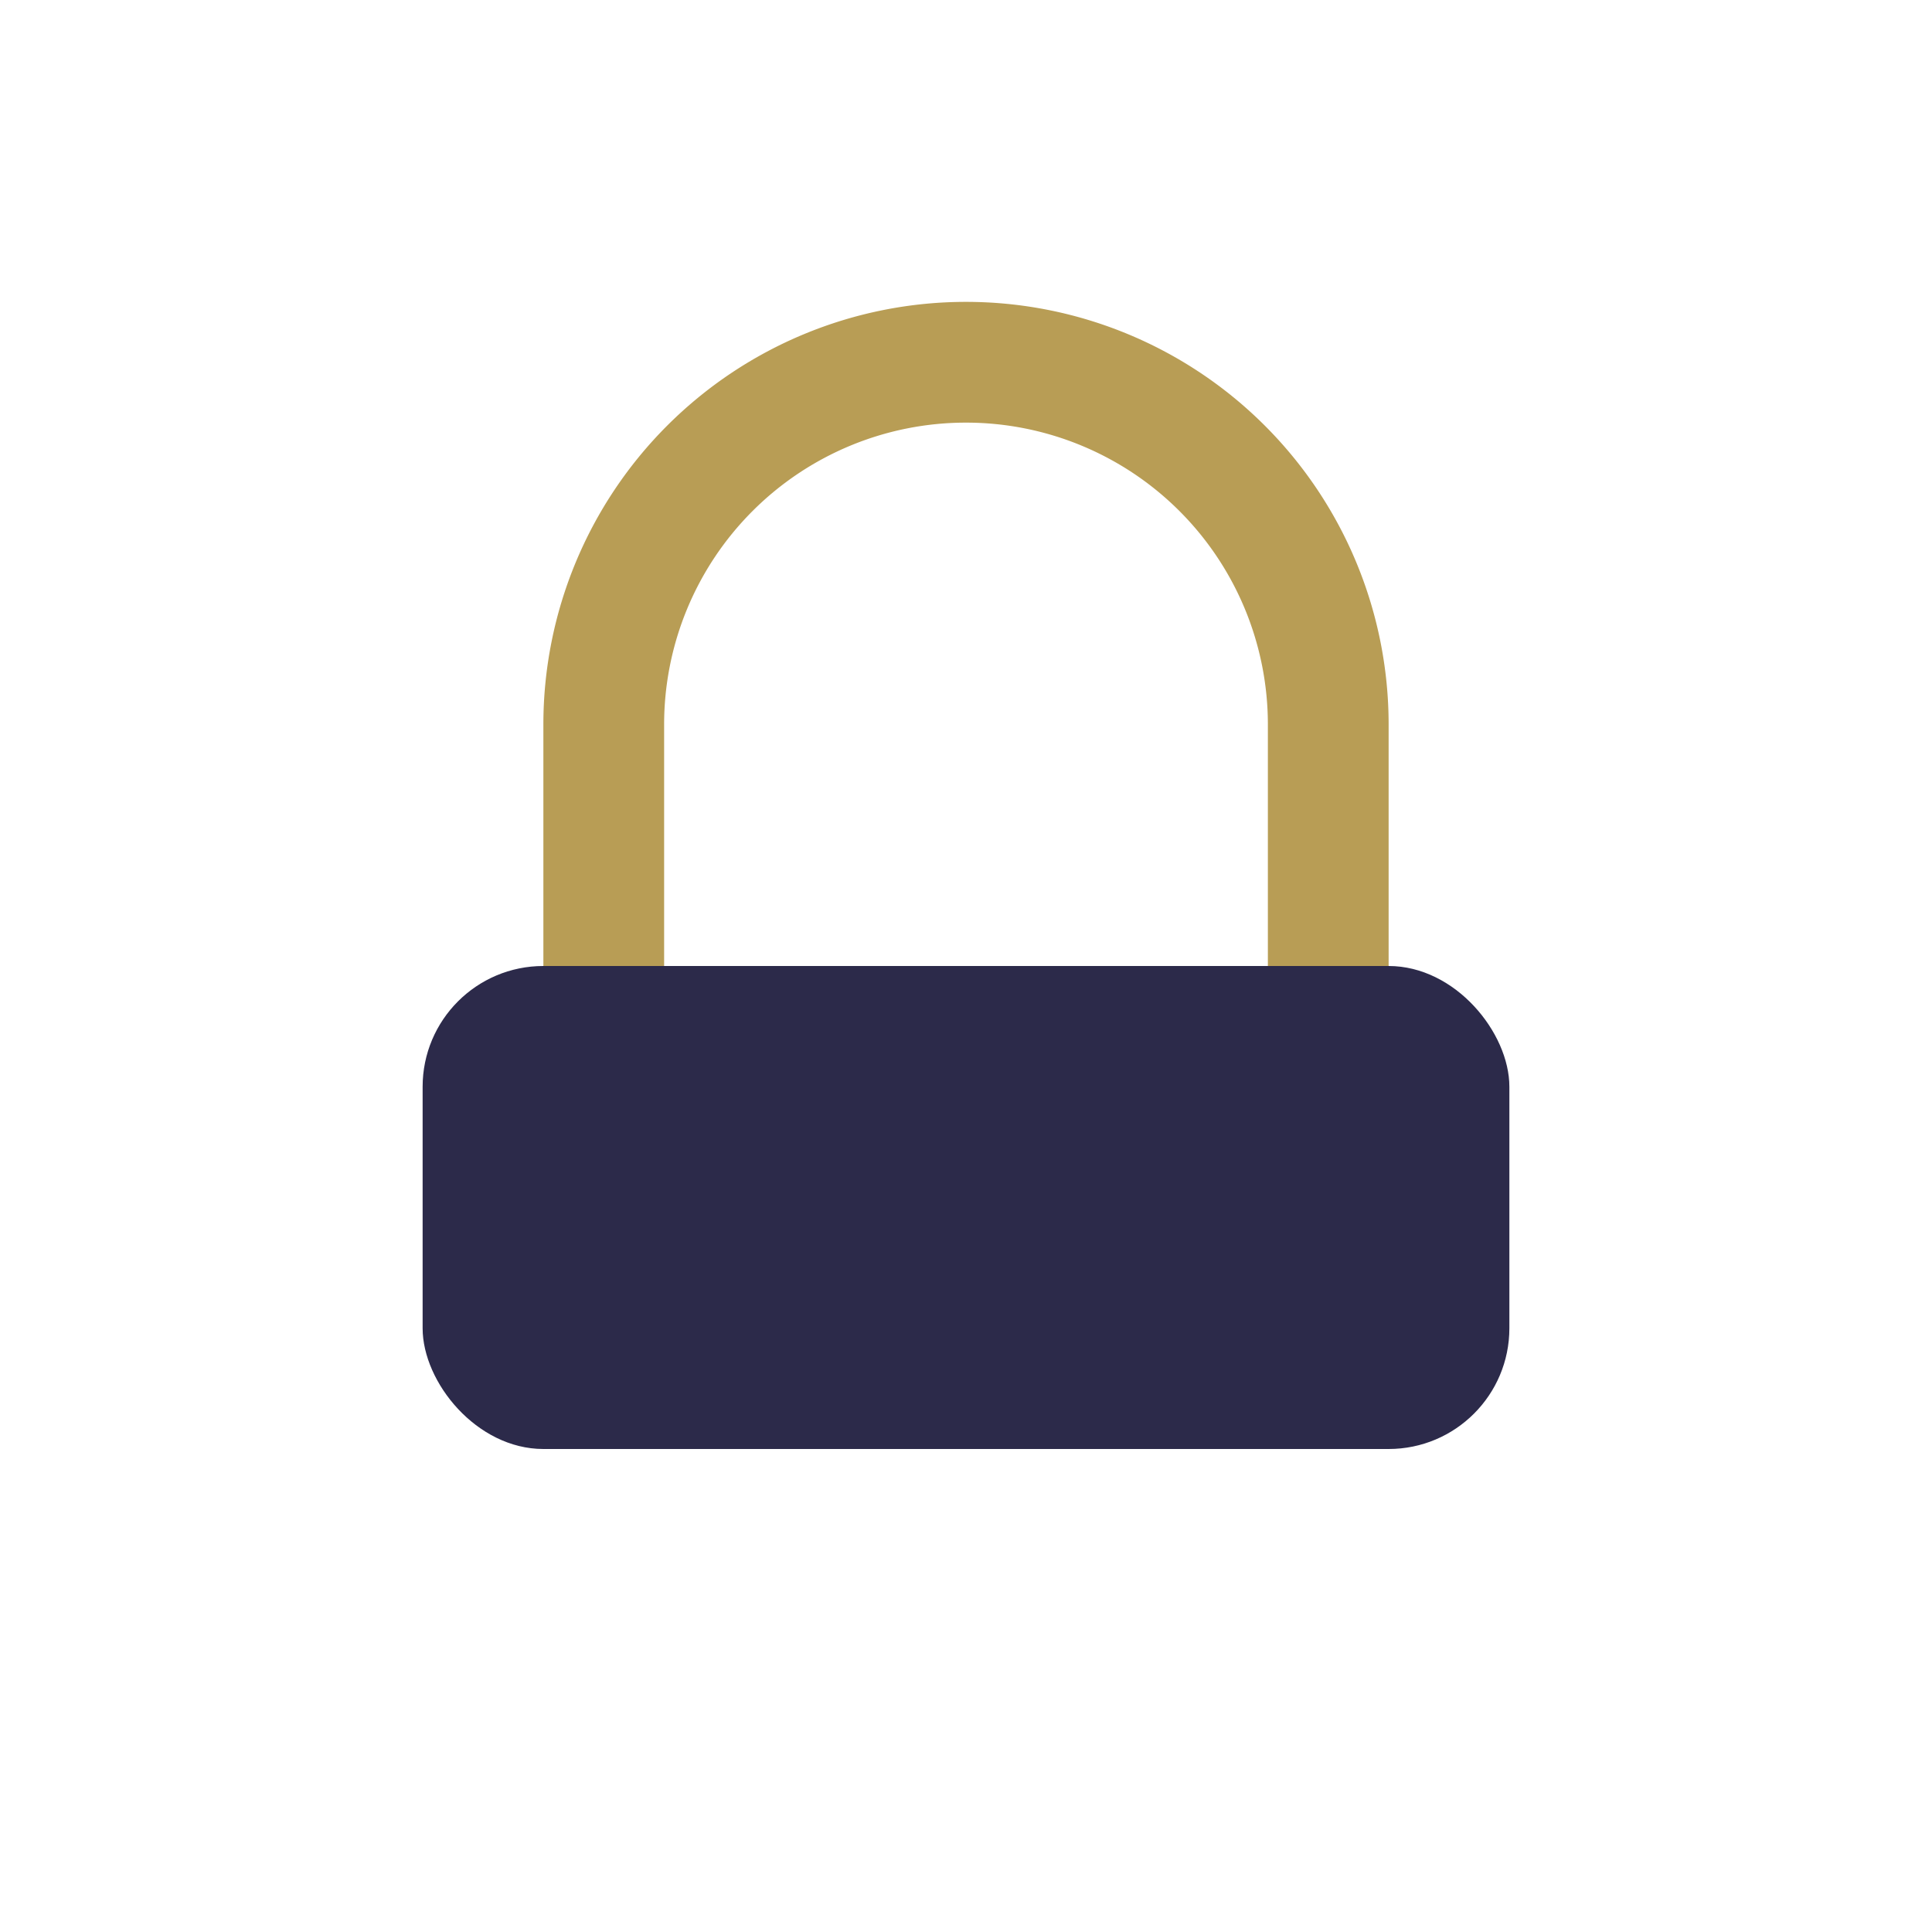
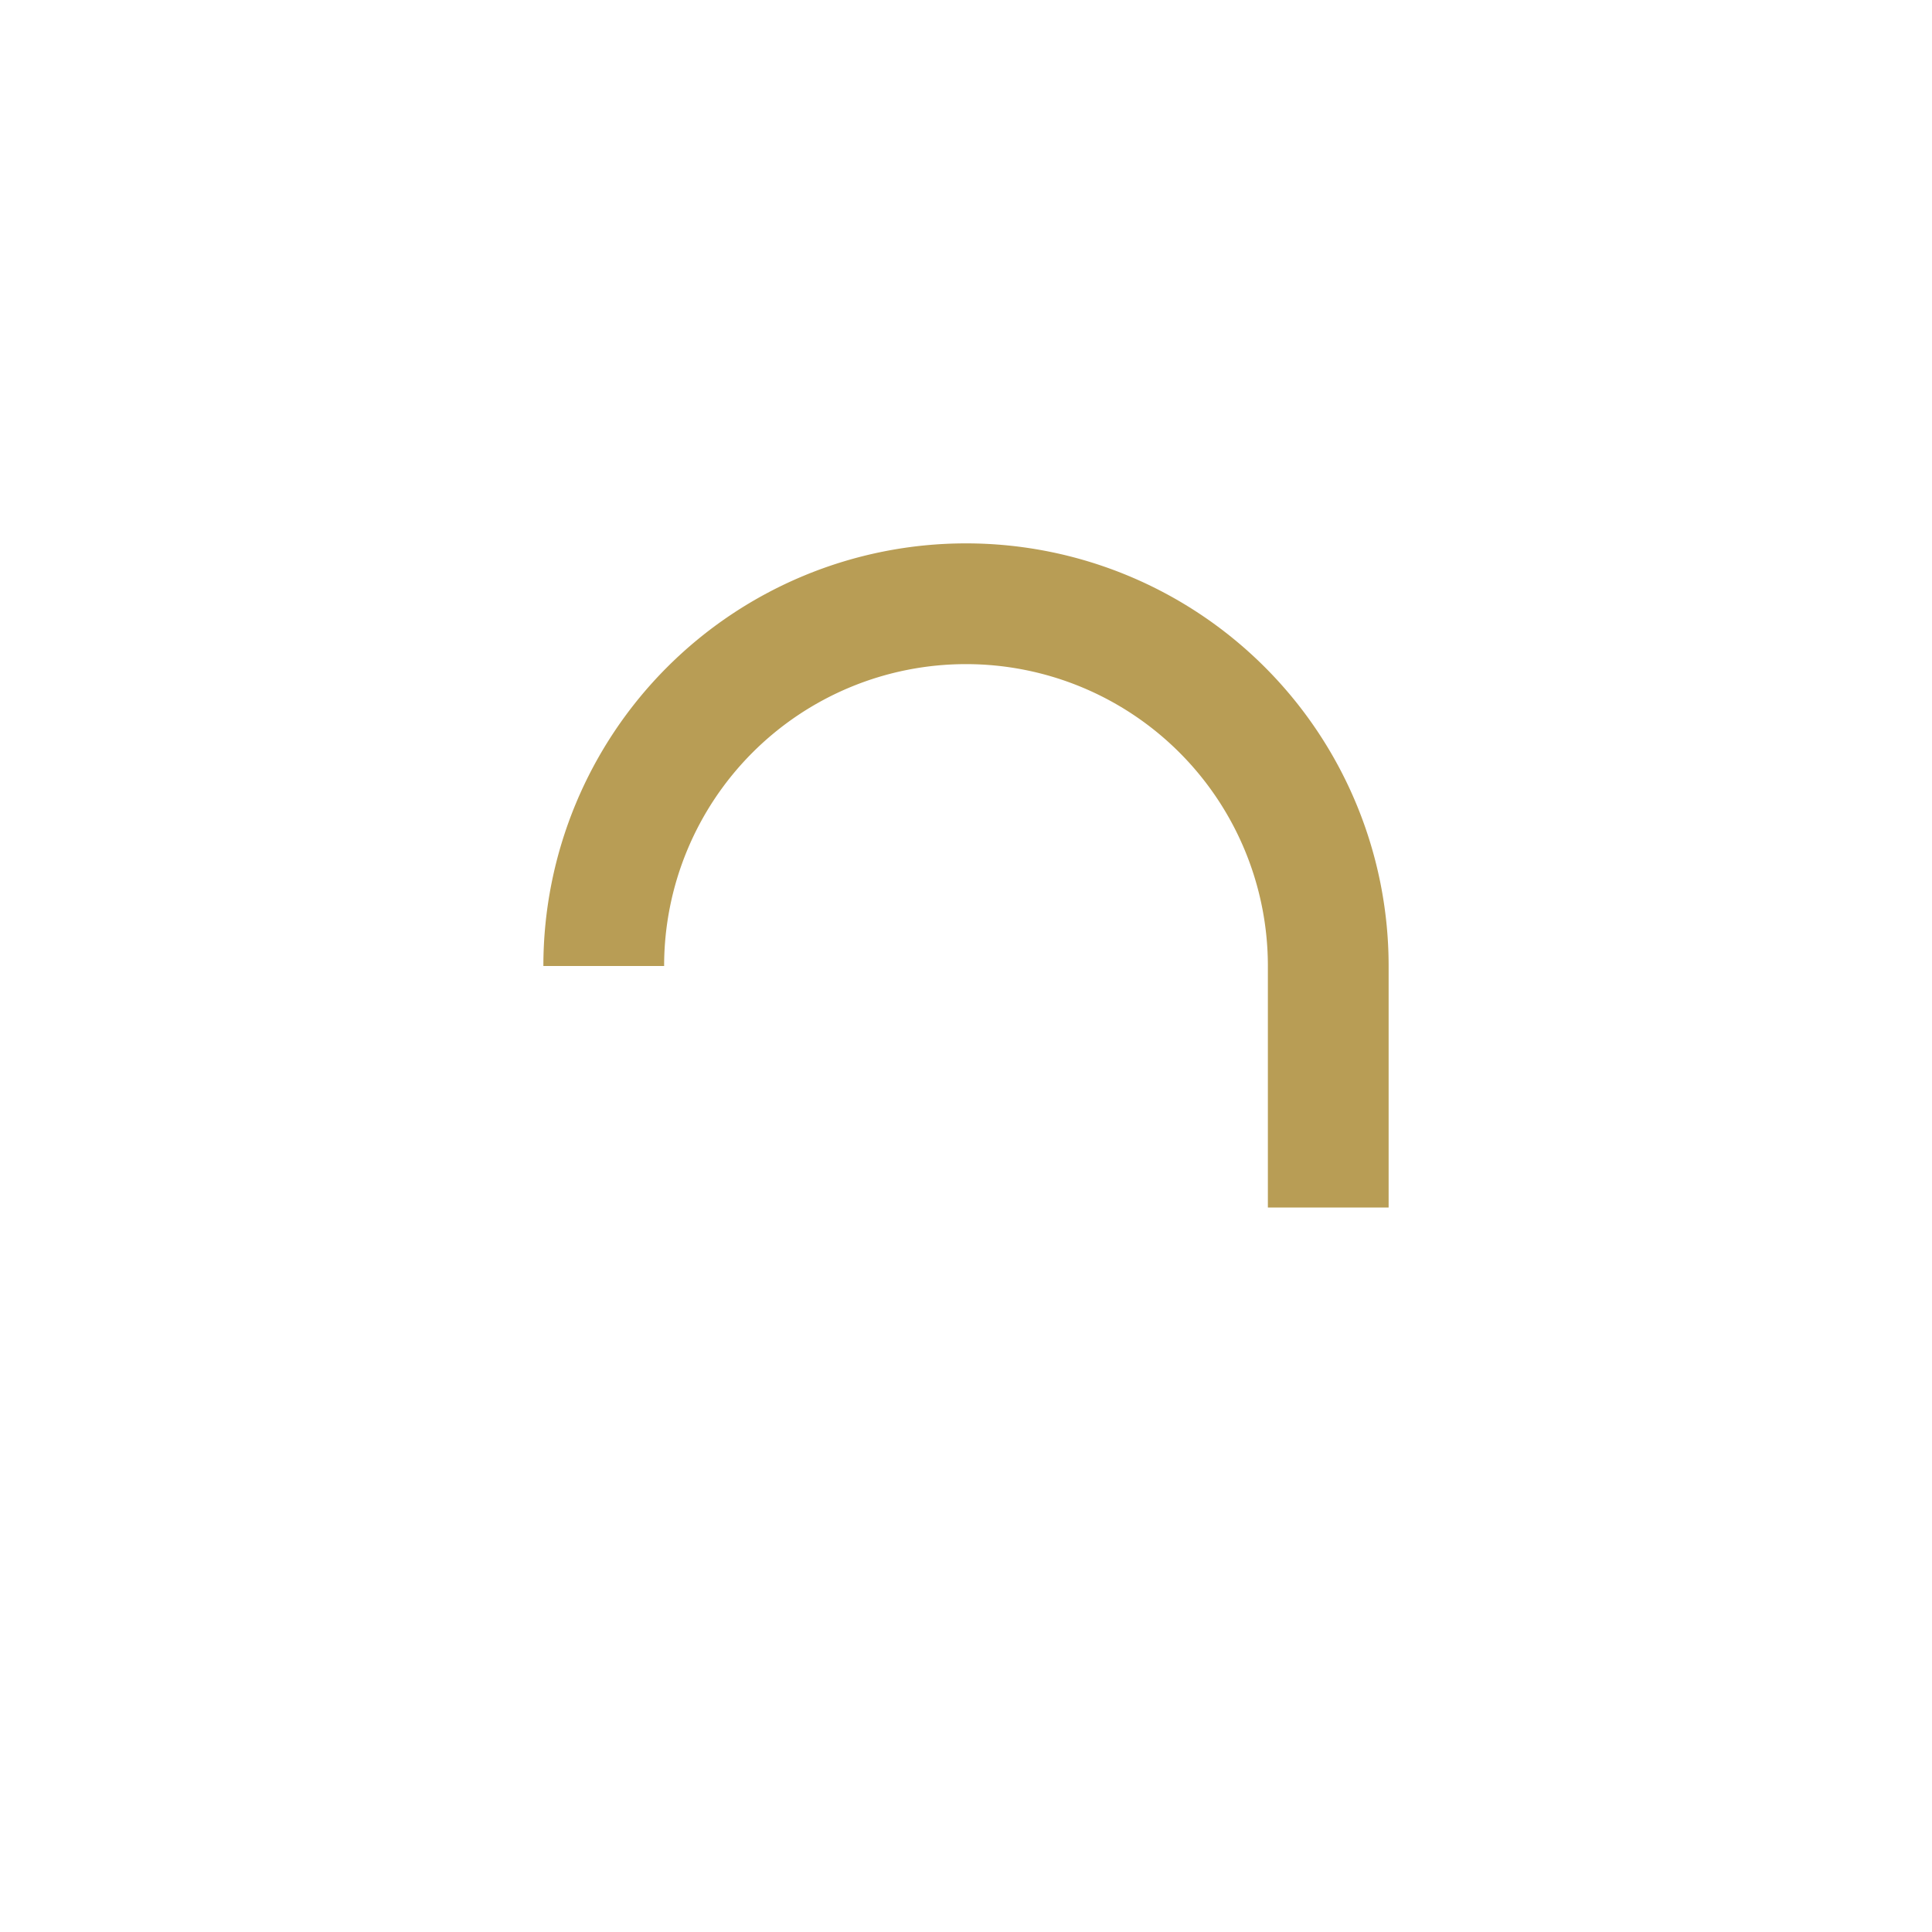
<svg xmlns="http://www.w3.org/2000/svg" width="32" height="32" viewBox="0 0 32 32">
-   <rect x="7" y="16" width="18" height="8" rx="2" fill="#2C2A4A" />
-   <path d="M10 16v-4a6 6 0 1112 0v4" fill="none" stroke="#B89D55" stroke-width="2" />
+   <path d="M10 16a6 6 0 1112 0v4" fill="none" stroke="#B89D55" stroke-width="2" />
</svg>